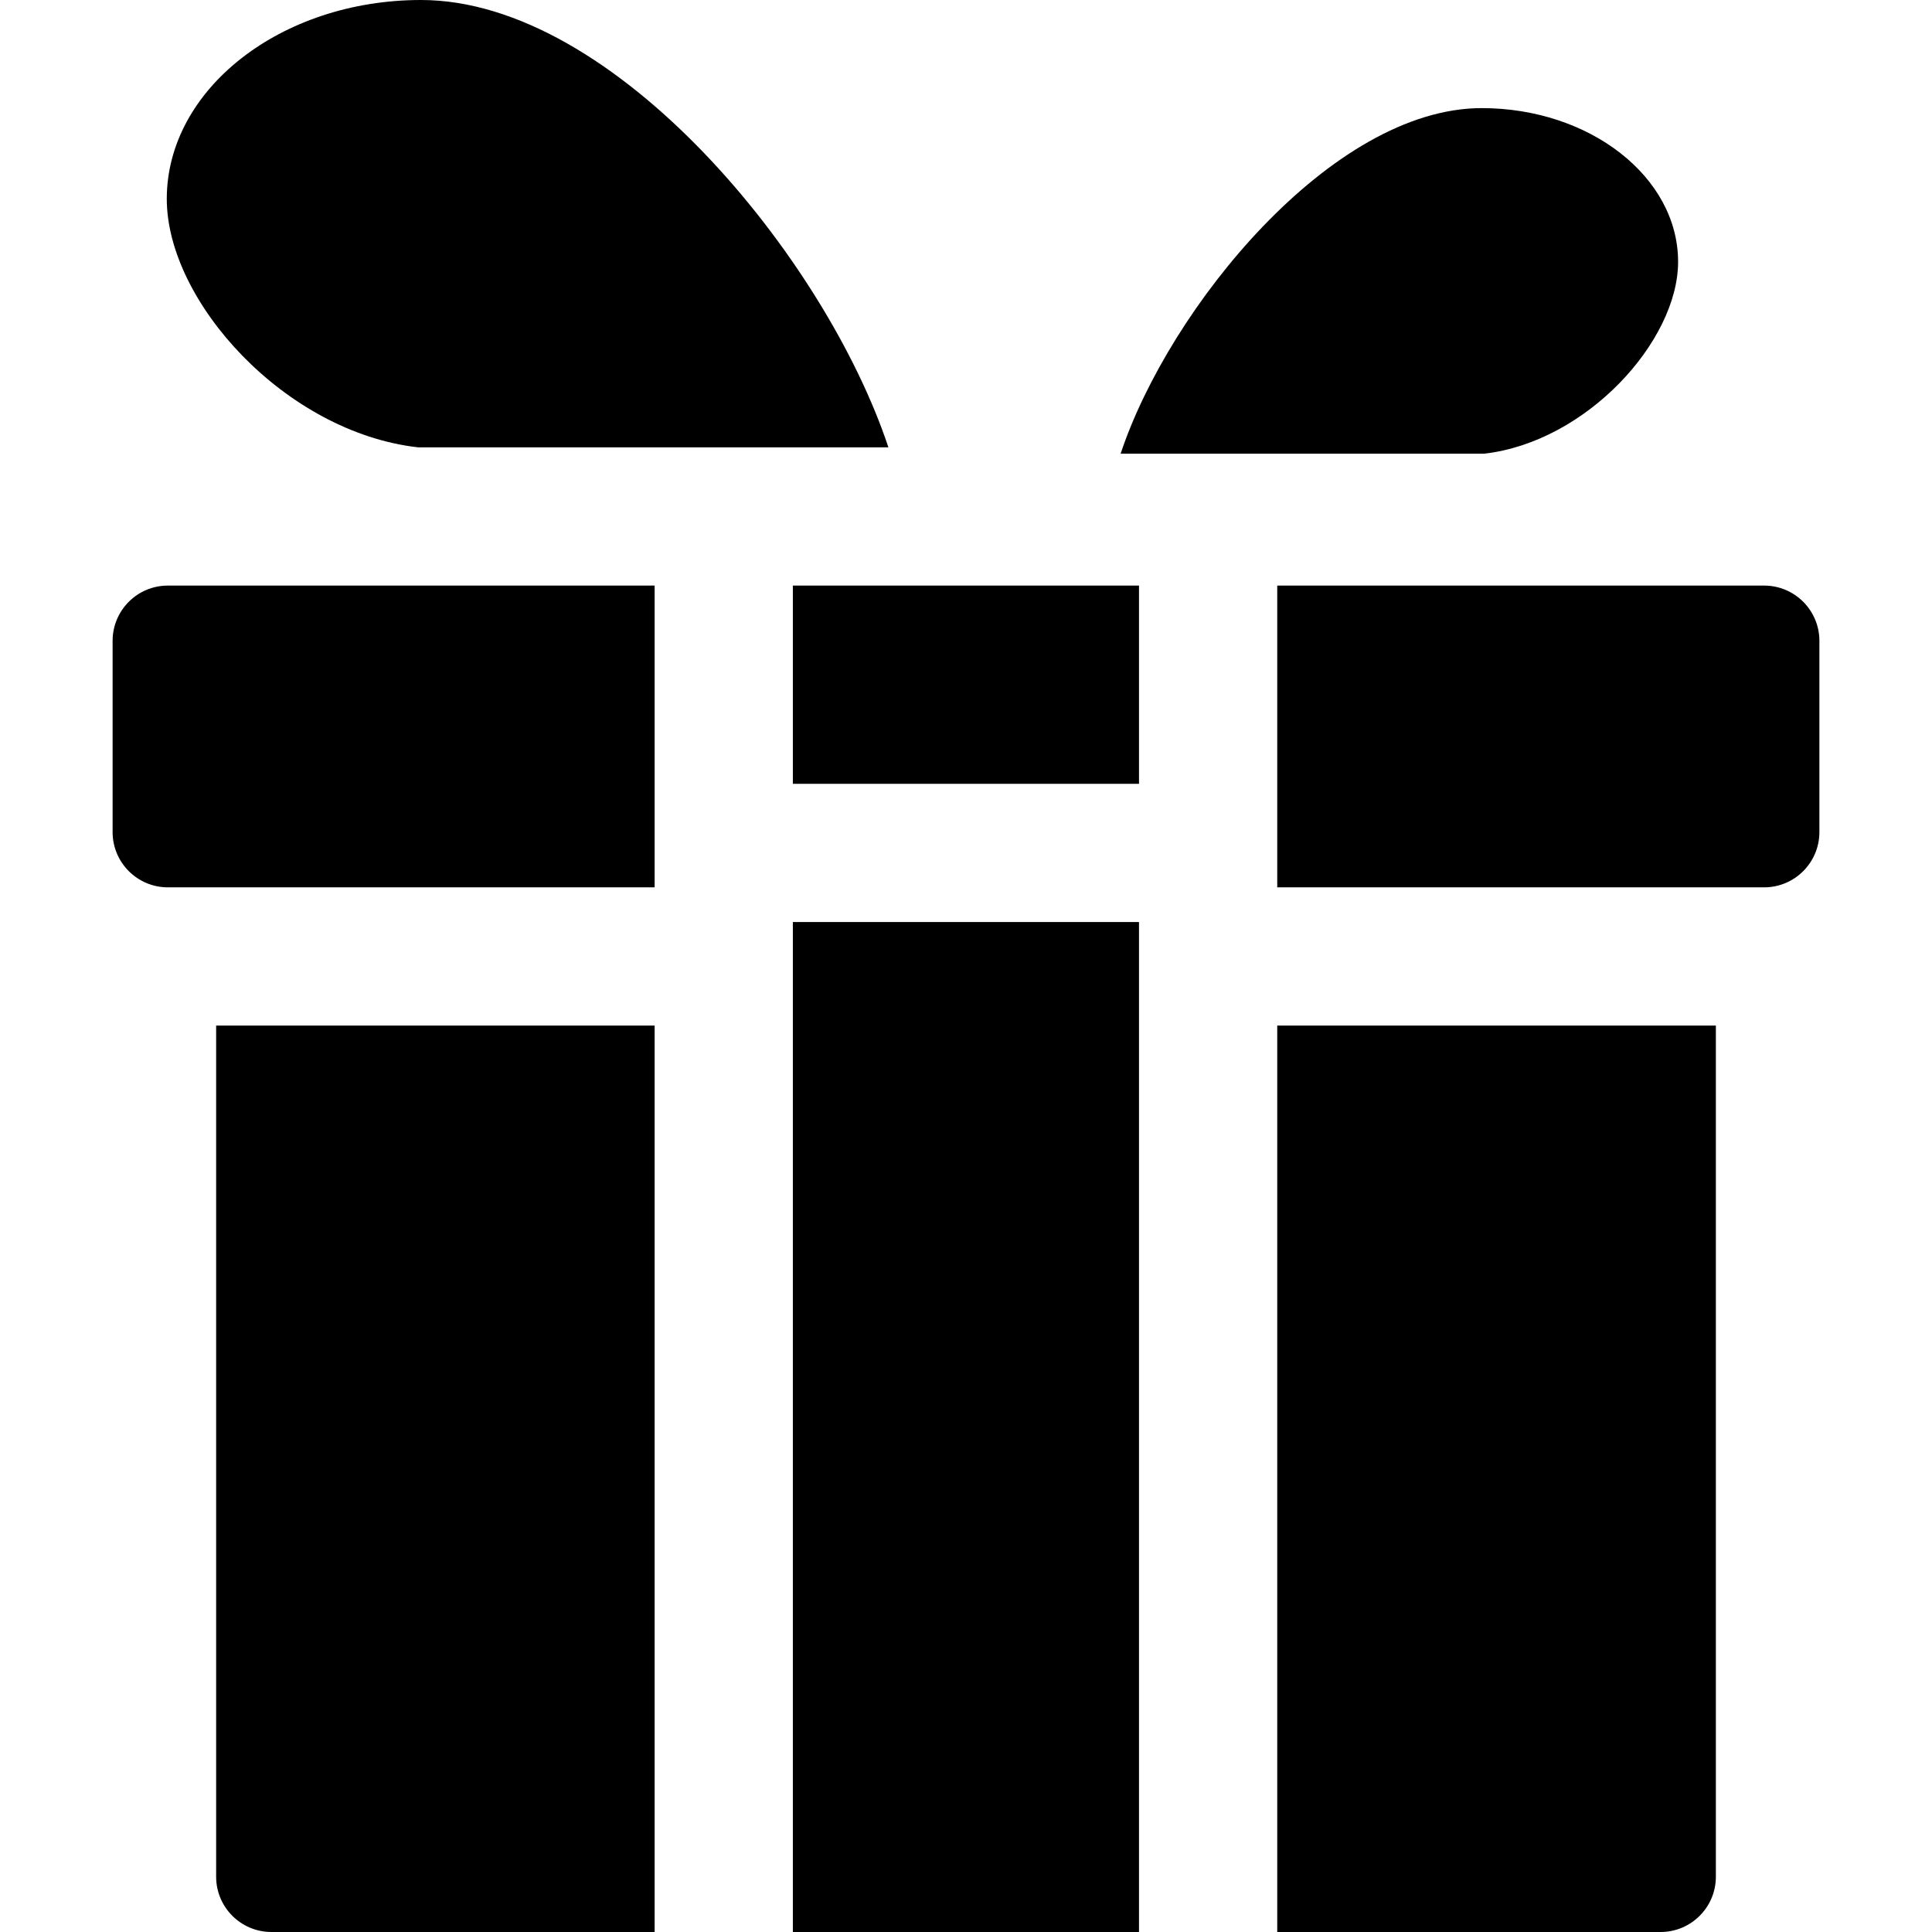
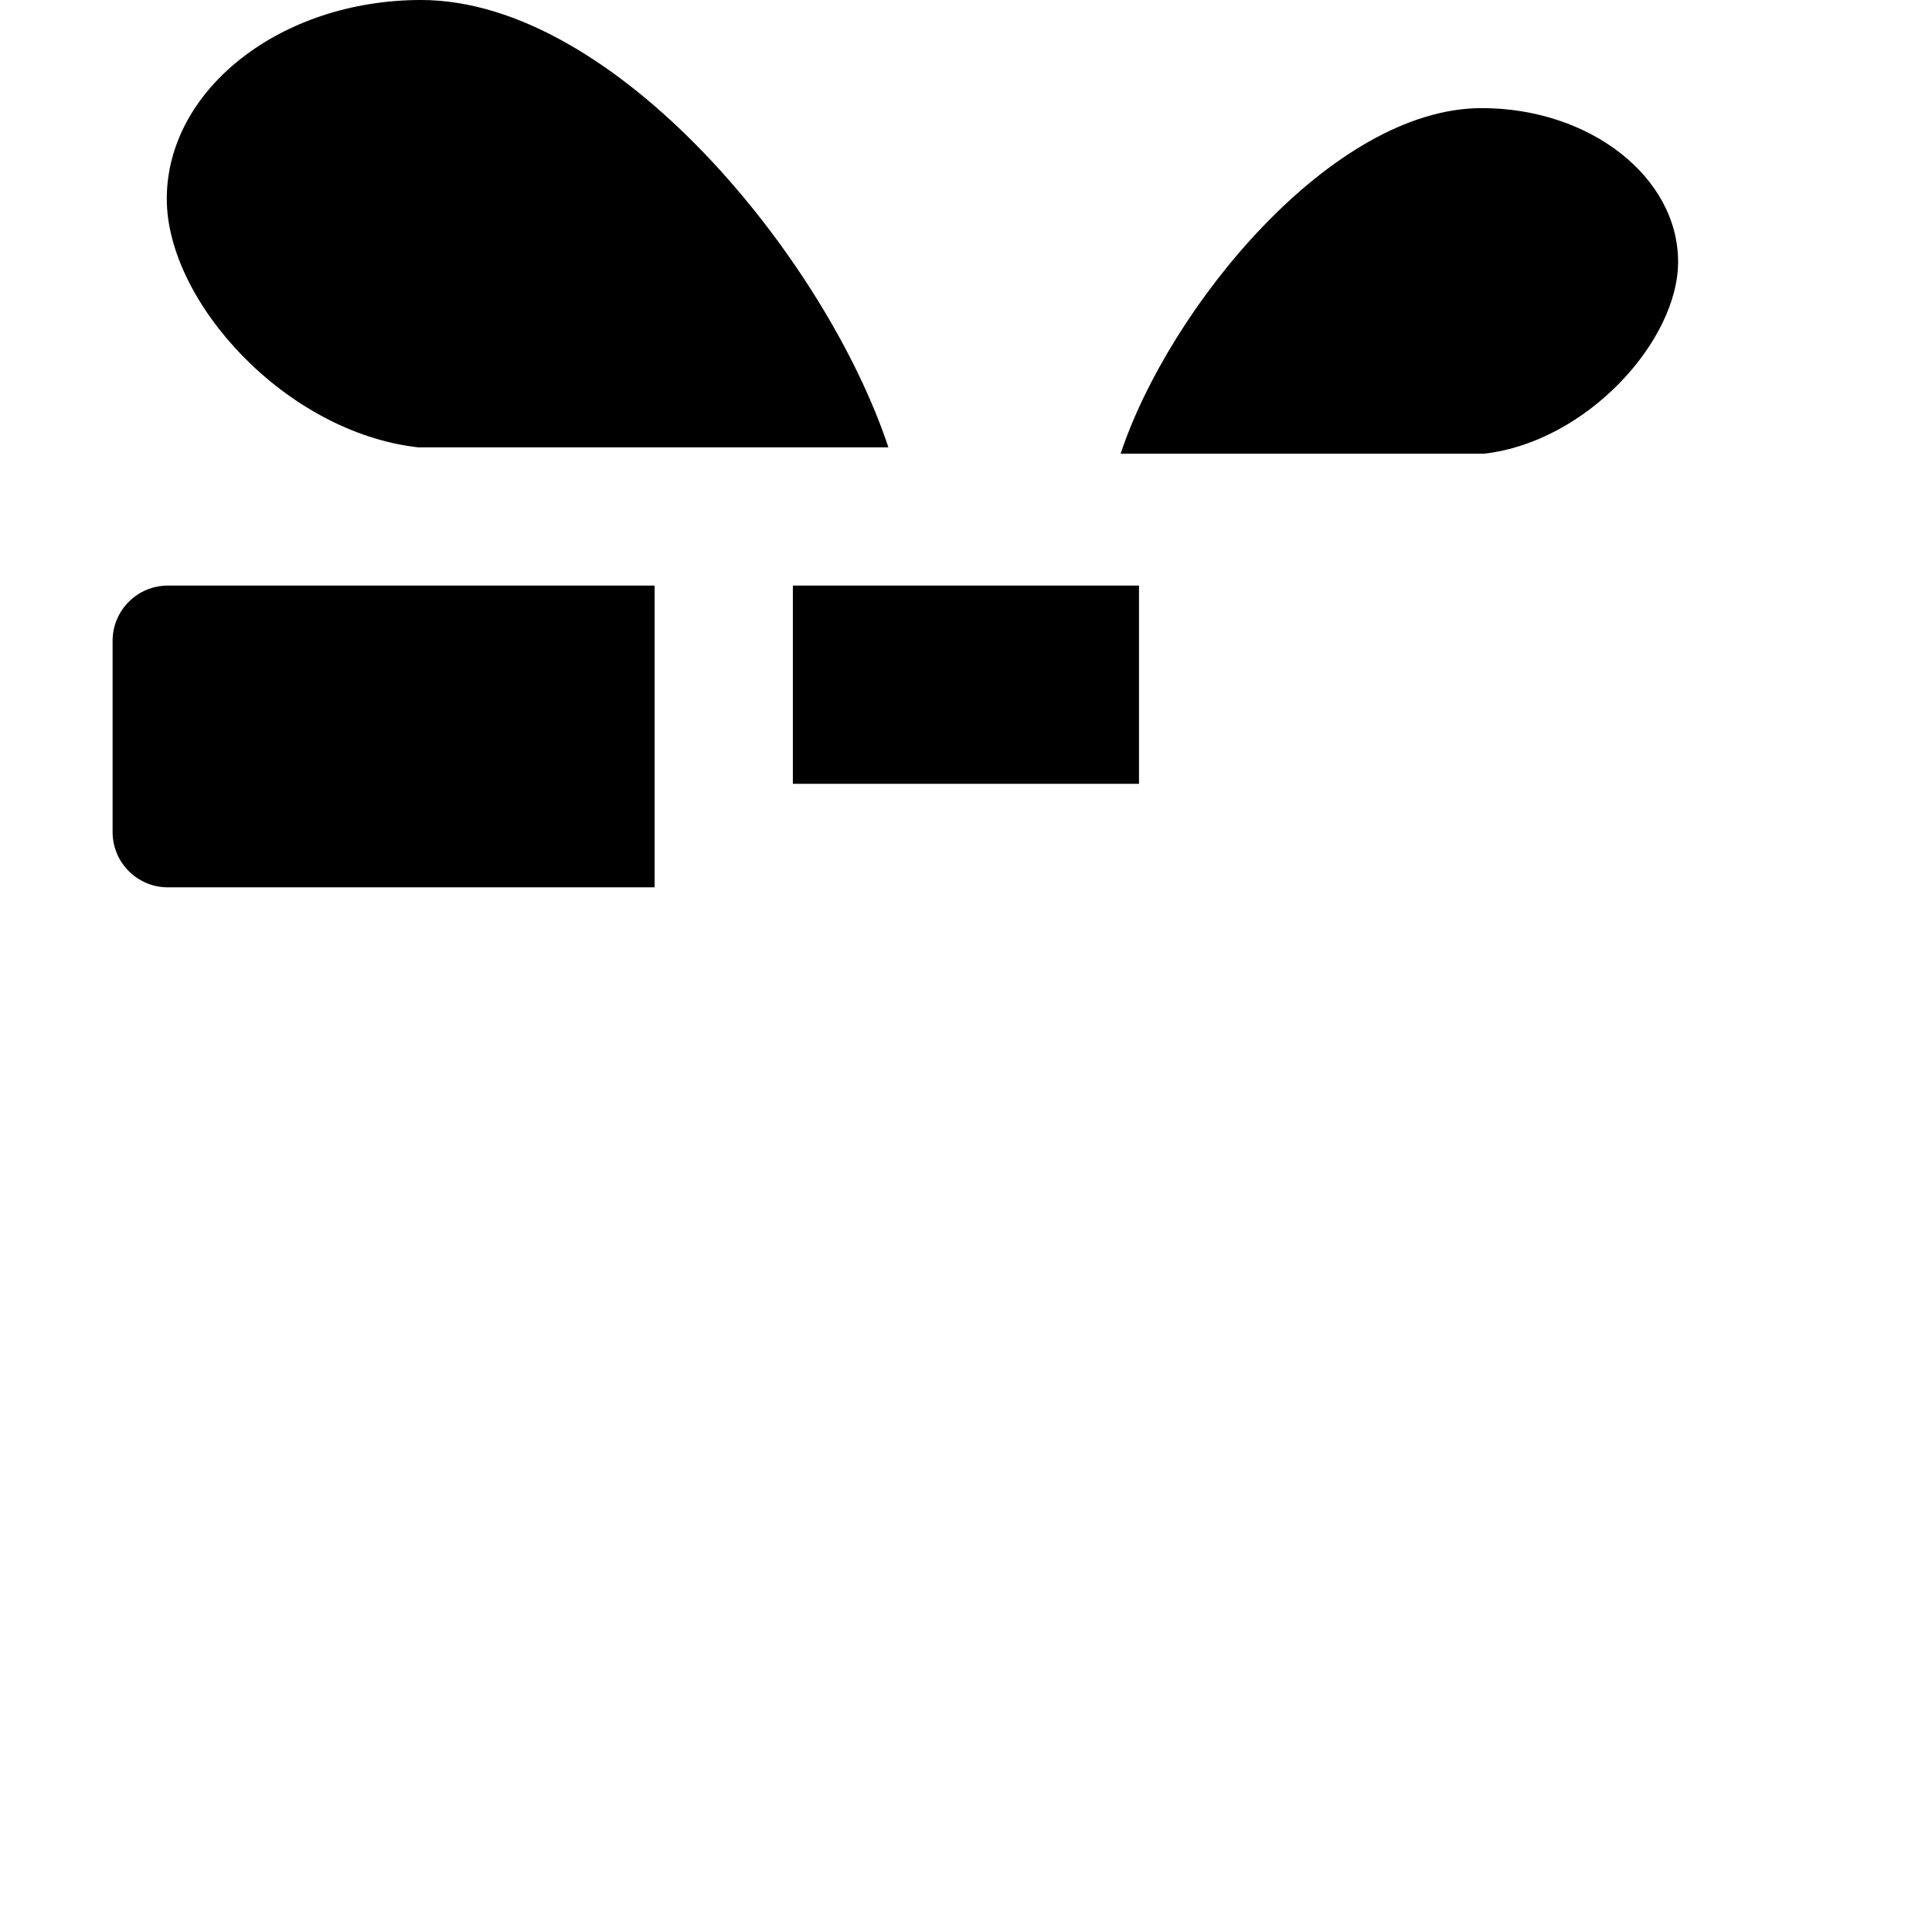
<svg xmlns="http://www.w3.org/2000/svg" id="Black" enable-background="new 0 0 160 160" height="160" viewBox="0 0 160 160" width="160">
  <g>
    <path d="m34.614 37.046h38.959c-5.198-15.649-22.657-37.046-38.707-37.046-11.609 0-21.054 7.396-21.054 16.474 0 8.506 9.823 19.325 20.802 20.572z" />
    <path d="m9.325 53.074v15.833c0 2.529 2.05 4.579 4.579 4.579h40.309v-24.991h-40.309c-2.529 0-4.579 2.05-4.579 4.579z" />
    <path d="m65.661 48.495h28.666v16.417h-28.666z" />
-     <path d="m146.096 48.495h-40.32v24.991h40.32c2.529 0 4.579-2.05 4.579-4.579v-15.833c0-2.529-2.05-4.579-4.579-4.579z" />
-     <path d="m105.776 160h31.746c2.529 0 4.579-2.05 4.579-4.579v-70.487h-36.325z" />
-     <path d="m65.661 76.359h28.666v83.641h-28.666z" />
-     <path d="m17.9 155.421c0 2.529 2.05 4.579 4.579 4.579h31.734v-75.066h-36.313z" />
    <path d="m138.973 21.68c0-7.014-7.297-12.727-16.265-12.727-12.4 0-25.888 16.53-29.903 28.62h30.098c8.481-.964 16.07-9.322 16.07-15.893z" />
  </g>
</svg>